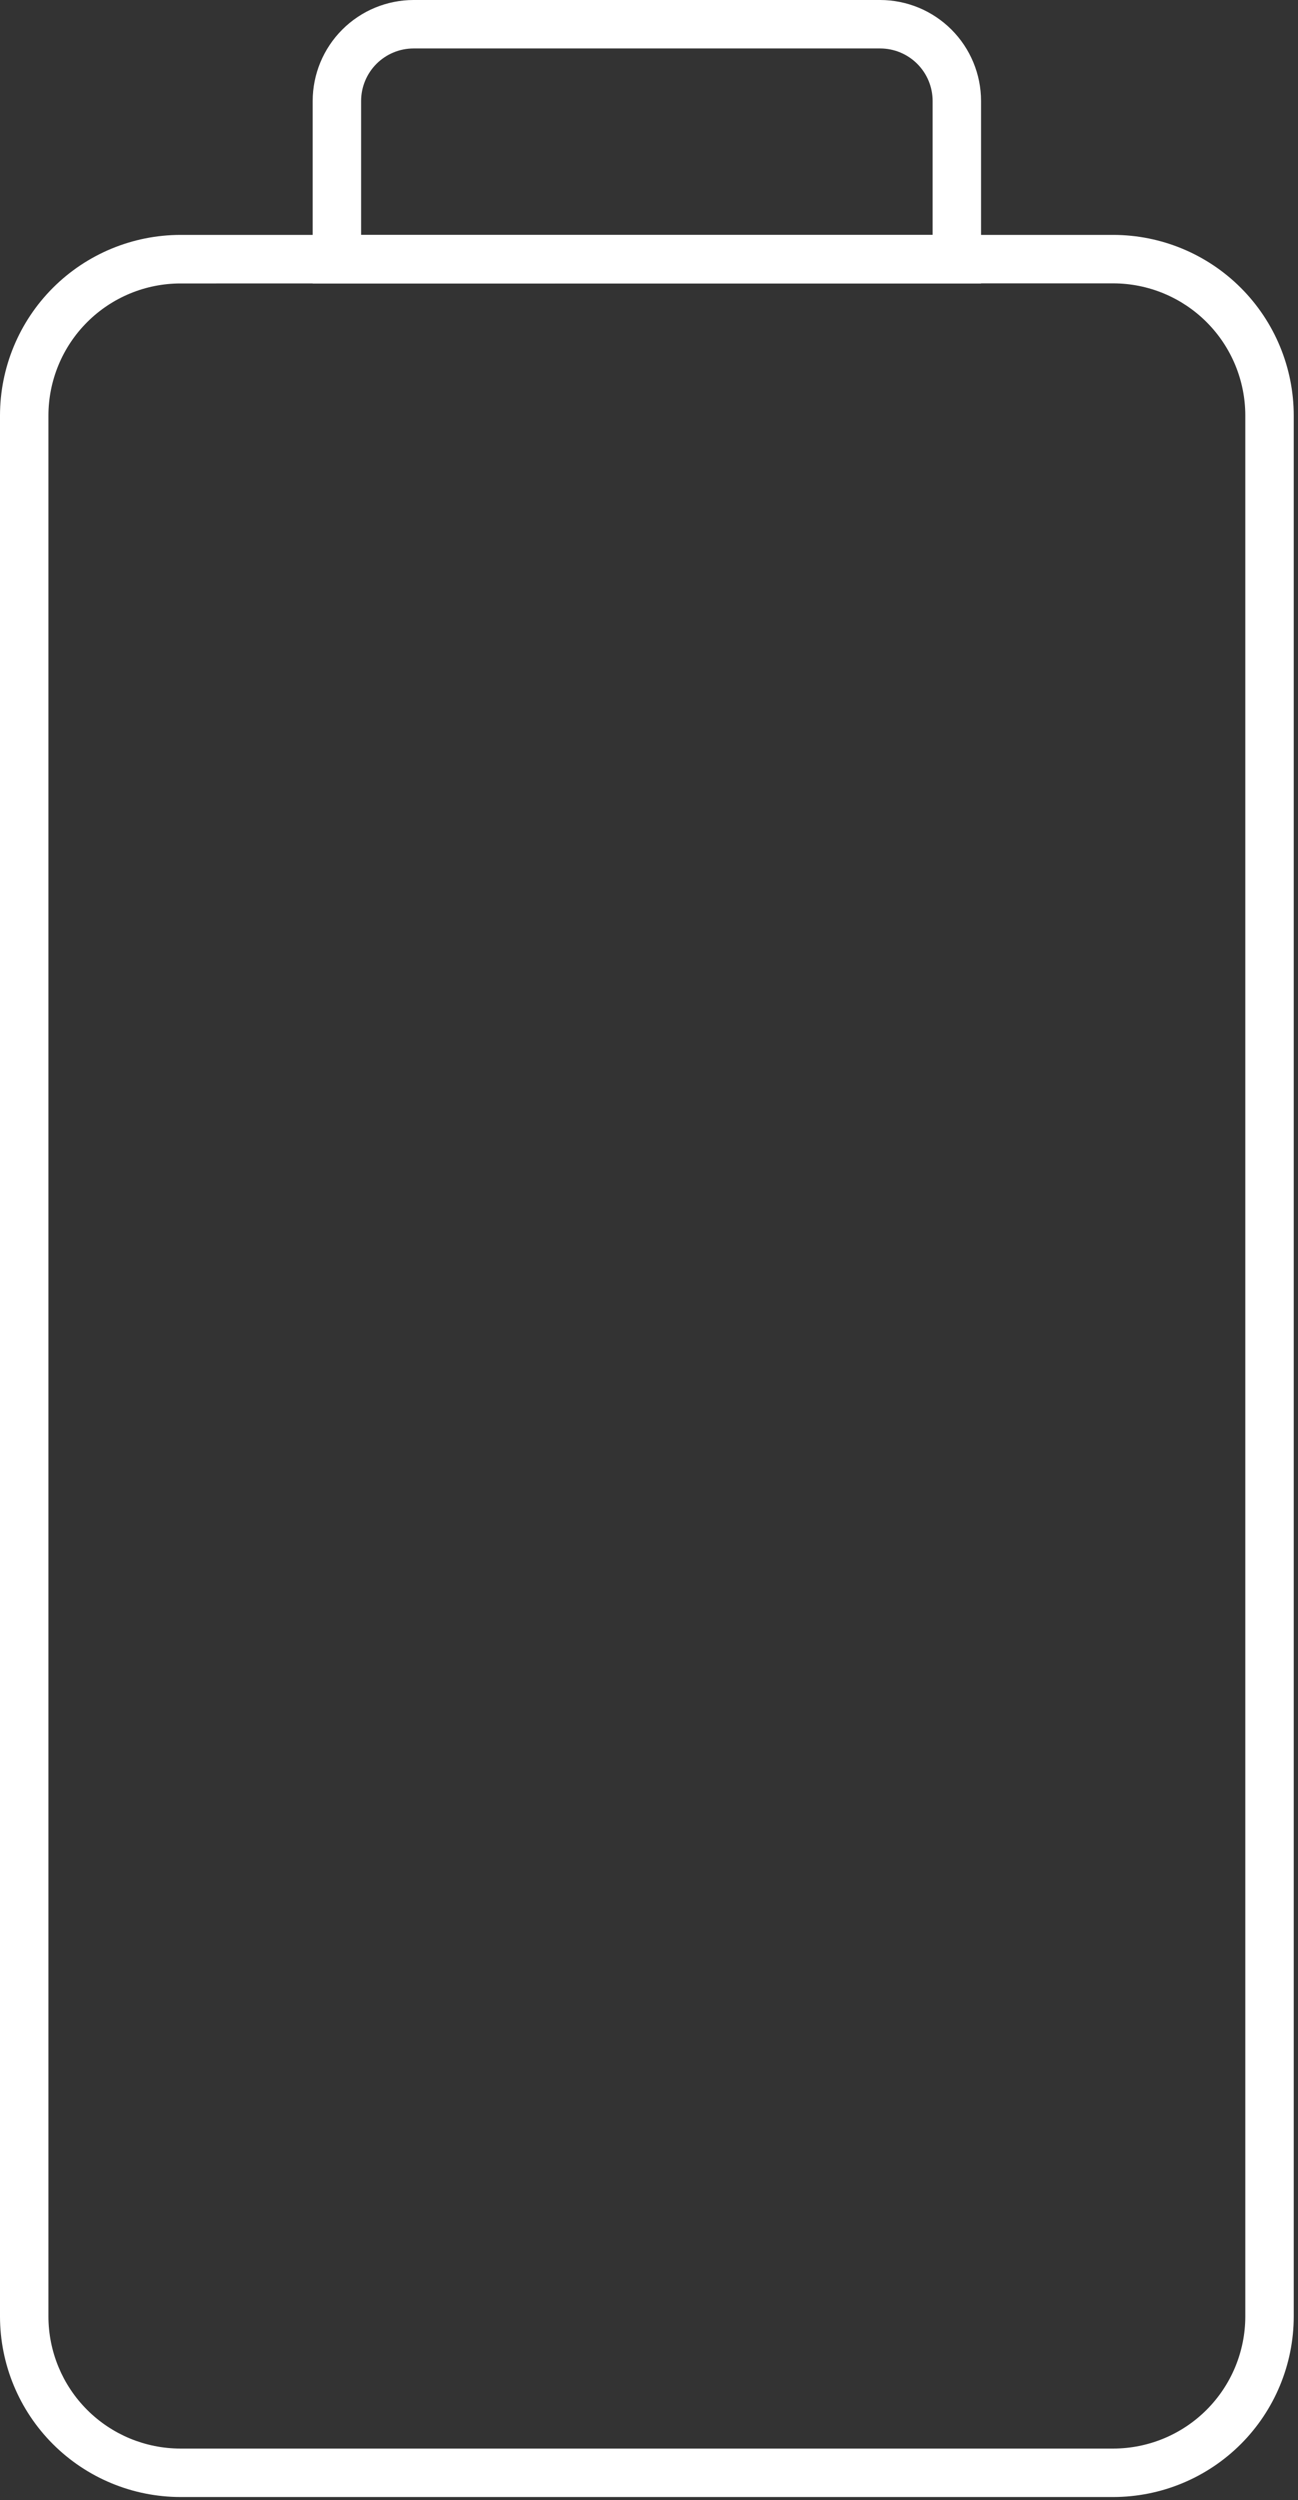
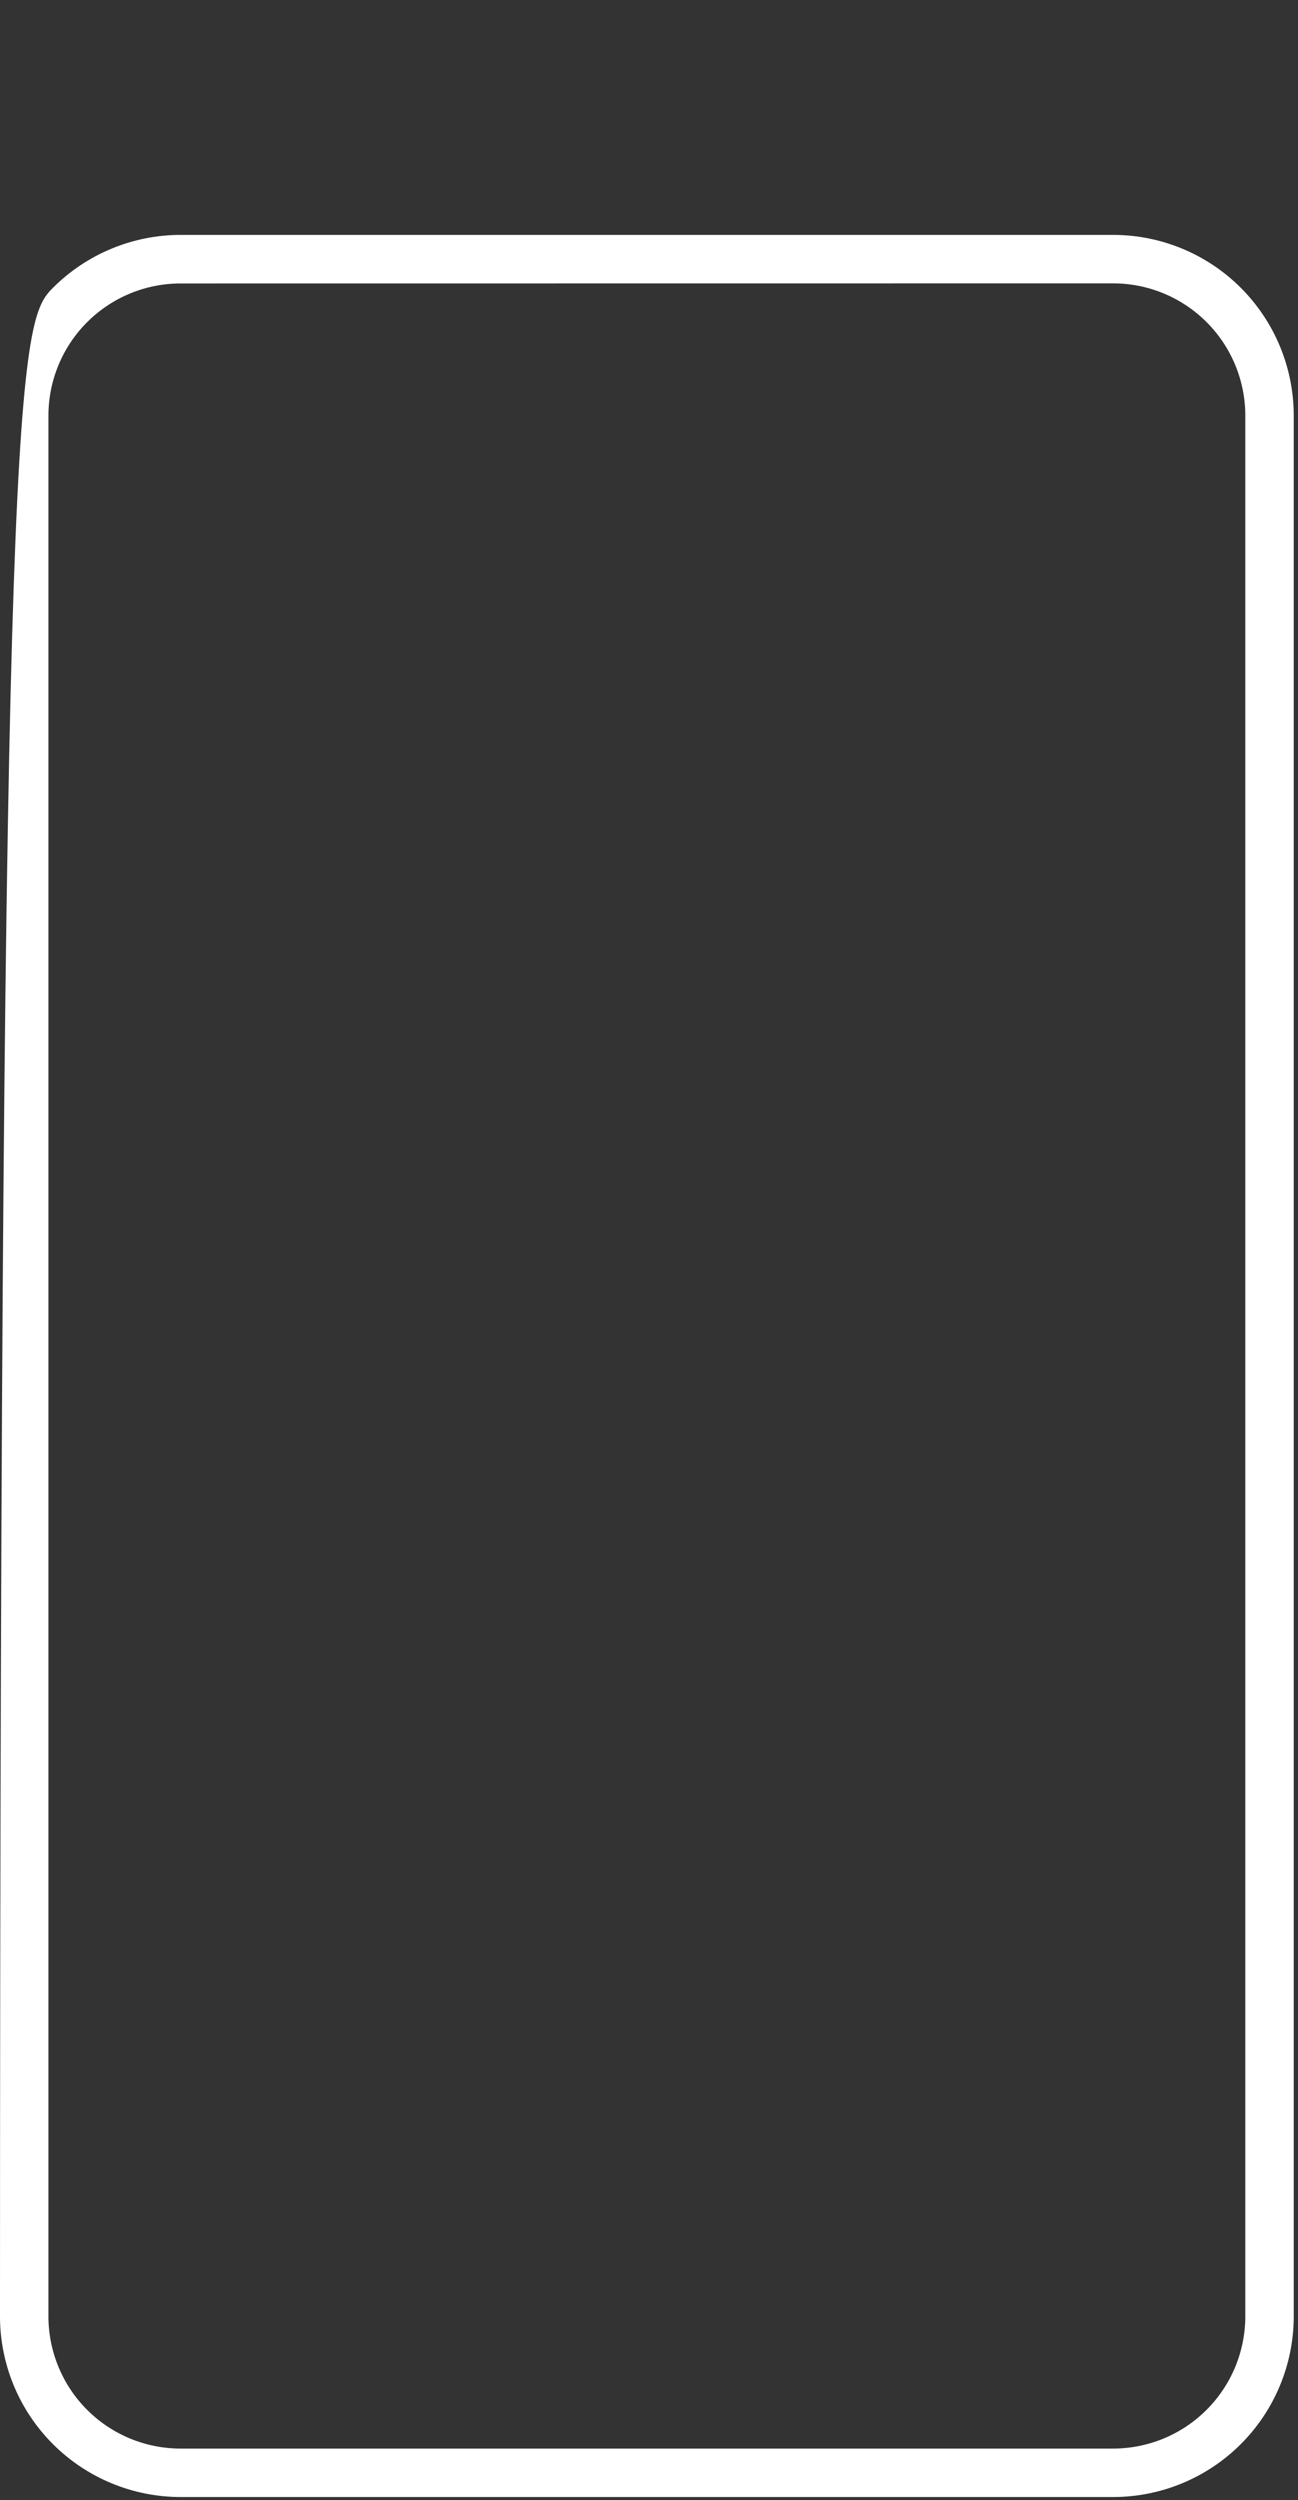
<svg xmlns="http://www.w3.org/2000/svg" width="134" height="258" viewBox="0 0 134 258" fill="none">
  <rect x="0" y="0" width="134" height="258" fill="#333333" stroke="none" />
-   <path d="M114.93 257.67H18.63C13.691 257.665 8.955 255.7 5.462 252.208C1.97 248.715 0.005 243.98 0 239.04V42.87C0.005 37.931 1.97 33.195 5.462 29.703C8.955 26.21 13.691 24.245 18.63 24.24H114.93C119.869 24.245 124.605 26.21 128.098 29.703C131.59 33.195 133.555 37.931 133.56 42.87V239.04C133.555 243.98 131.59 248.715 128.098 252.208C124.605 255.7 119.869 257.665 114.93 257.67ZM18.63 29.25C15.018 29.253 11.554 30.688 8.999 33.242C6.443 35.795 5.005 39.258 5 42.87V239.04C5.003 242.654 6.44 246.12 8.995 248.675C11.551 251.231 15.016 252.668 18.63 252.67H114.93C118.543 252.665 122.007 251.227 124.562 248.672C127.117 246.117 128.555 242.654 128.56 239.04V42.87C128.555 39.257 127.117 35.793 124.562 33.238C122.007 30.683 118.543 29.245 114.93 29.24L18.63 29.25Z" fill="white" />
-   <path d="M101.28 29.25H32.28V10.42C32.282 7.657 33.381 5.008 35.335 3.055C37.288 1.101 39.937 0.003 42.7 0H90.86C93.623 0.003 96.271 1.101 98.225 3.055C100.178 5.008 101.277 7.657 101.28 10.42V29.25ZM37.28 24.25H96.28V10.42C96.28 8.983 95.709 7.604 94.692 6.587C93.676 5.571 92.297 5 90.86 5H42.7C41.262 5 39.884 5.571 38.867 6.587C37.851 7.604 37.28 8.983 37.28 10.42V24.25Z" fill="white" />
+   <path d="M114.93 257.67H18.63C13.691 257.665 8.955 255.7 5.462 252.208C1.97 248.715 0.005 243.98 0 239.04C0.005 37.931 1.97 33.195 5.462 29.703C8.955 26.21 13.691 24.245 18.63 24.24H114.93C119.869 24.245 124.605 26.21 128.098 29.703C131.59 33.195 133.555 37.931 133.56 42.87V239.04C133.555 243.98 131.59 248.715 128.098 252.208C124.605 255.7 119.869 257.665 114.93 257.67ZM18.63 29.25C15.018 29.253 11.554 30.688 8.999 33.242C6.443 35.795 5.005 39.258 5 42.87V239.04C5.003 242.654 6.44 246.12 8.995 248.675C11.551 251.231 15.016 252.668 18.63 252.67H114.93C118.543 252.665 122.007 251.227 124.562 248.672C127.117 246.117 128.555 242.654 128.56 239.04V42.87C128.555 39.257 127.117 35.793 124.562 33.238C122.007 30.683 118.543 29.245 114.93 29.24L18.63 29.25Z" fill="white" />
</svg>